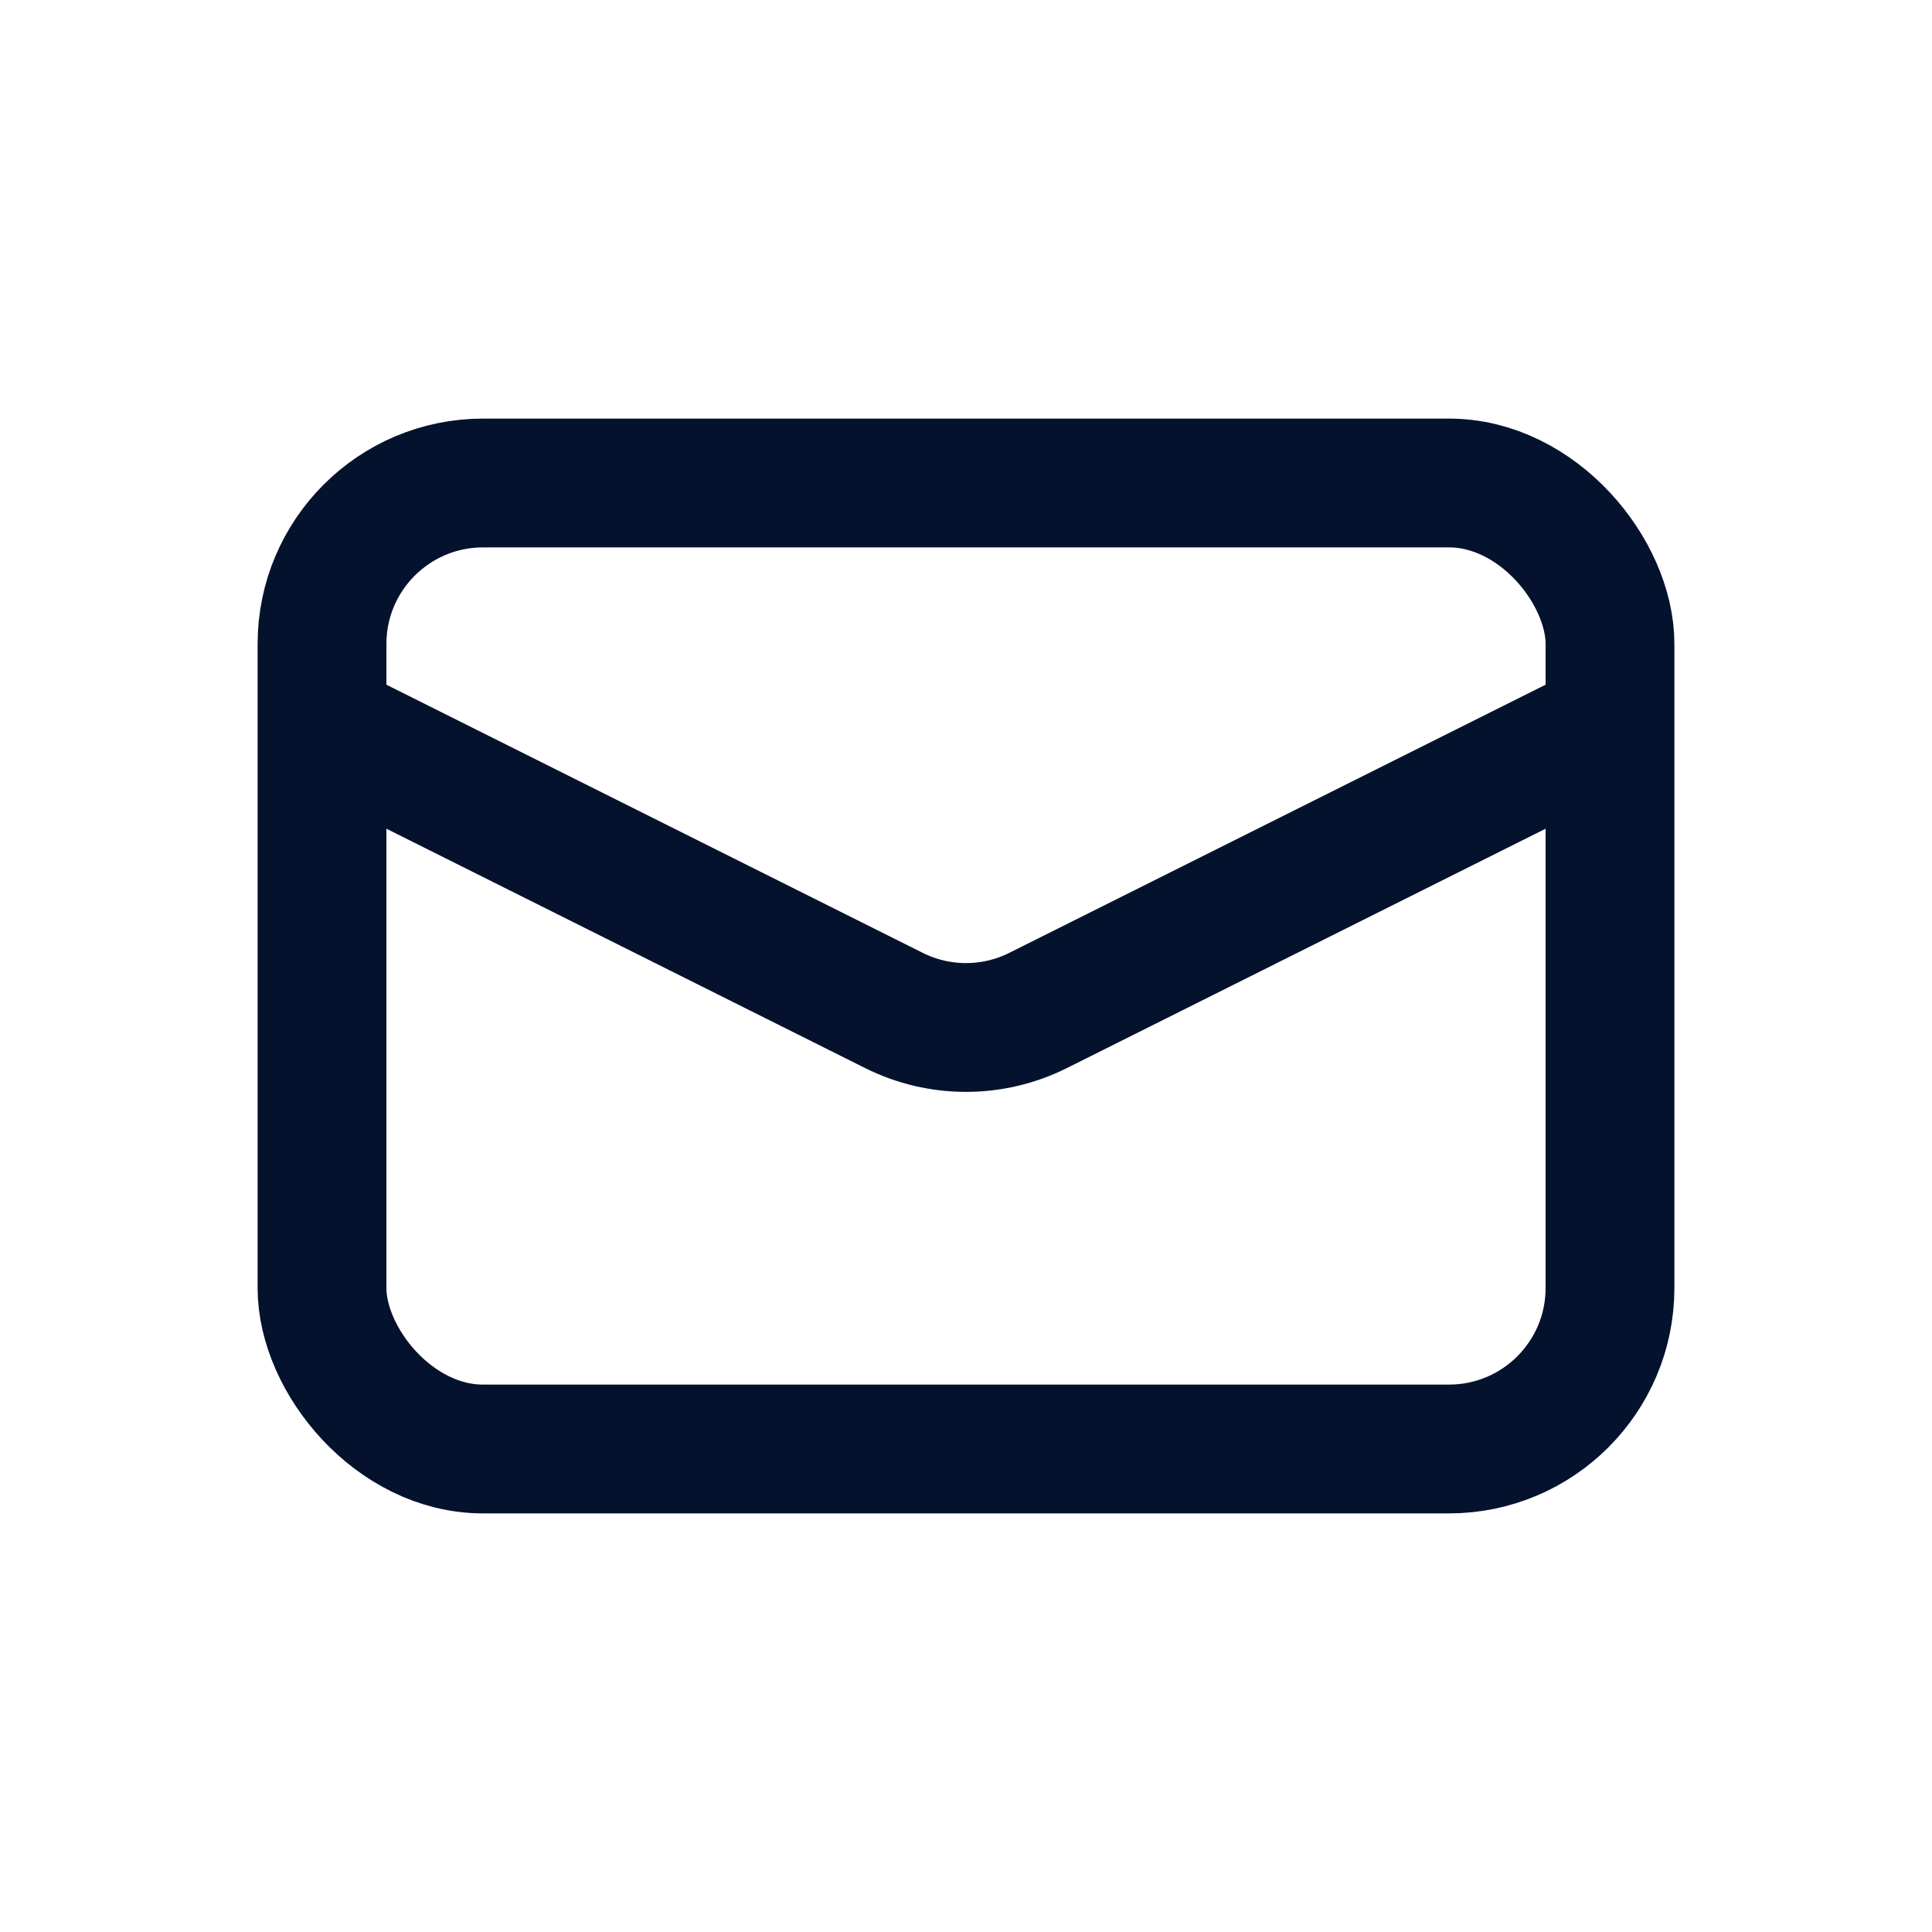
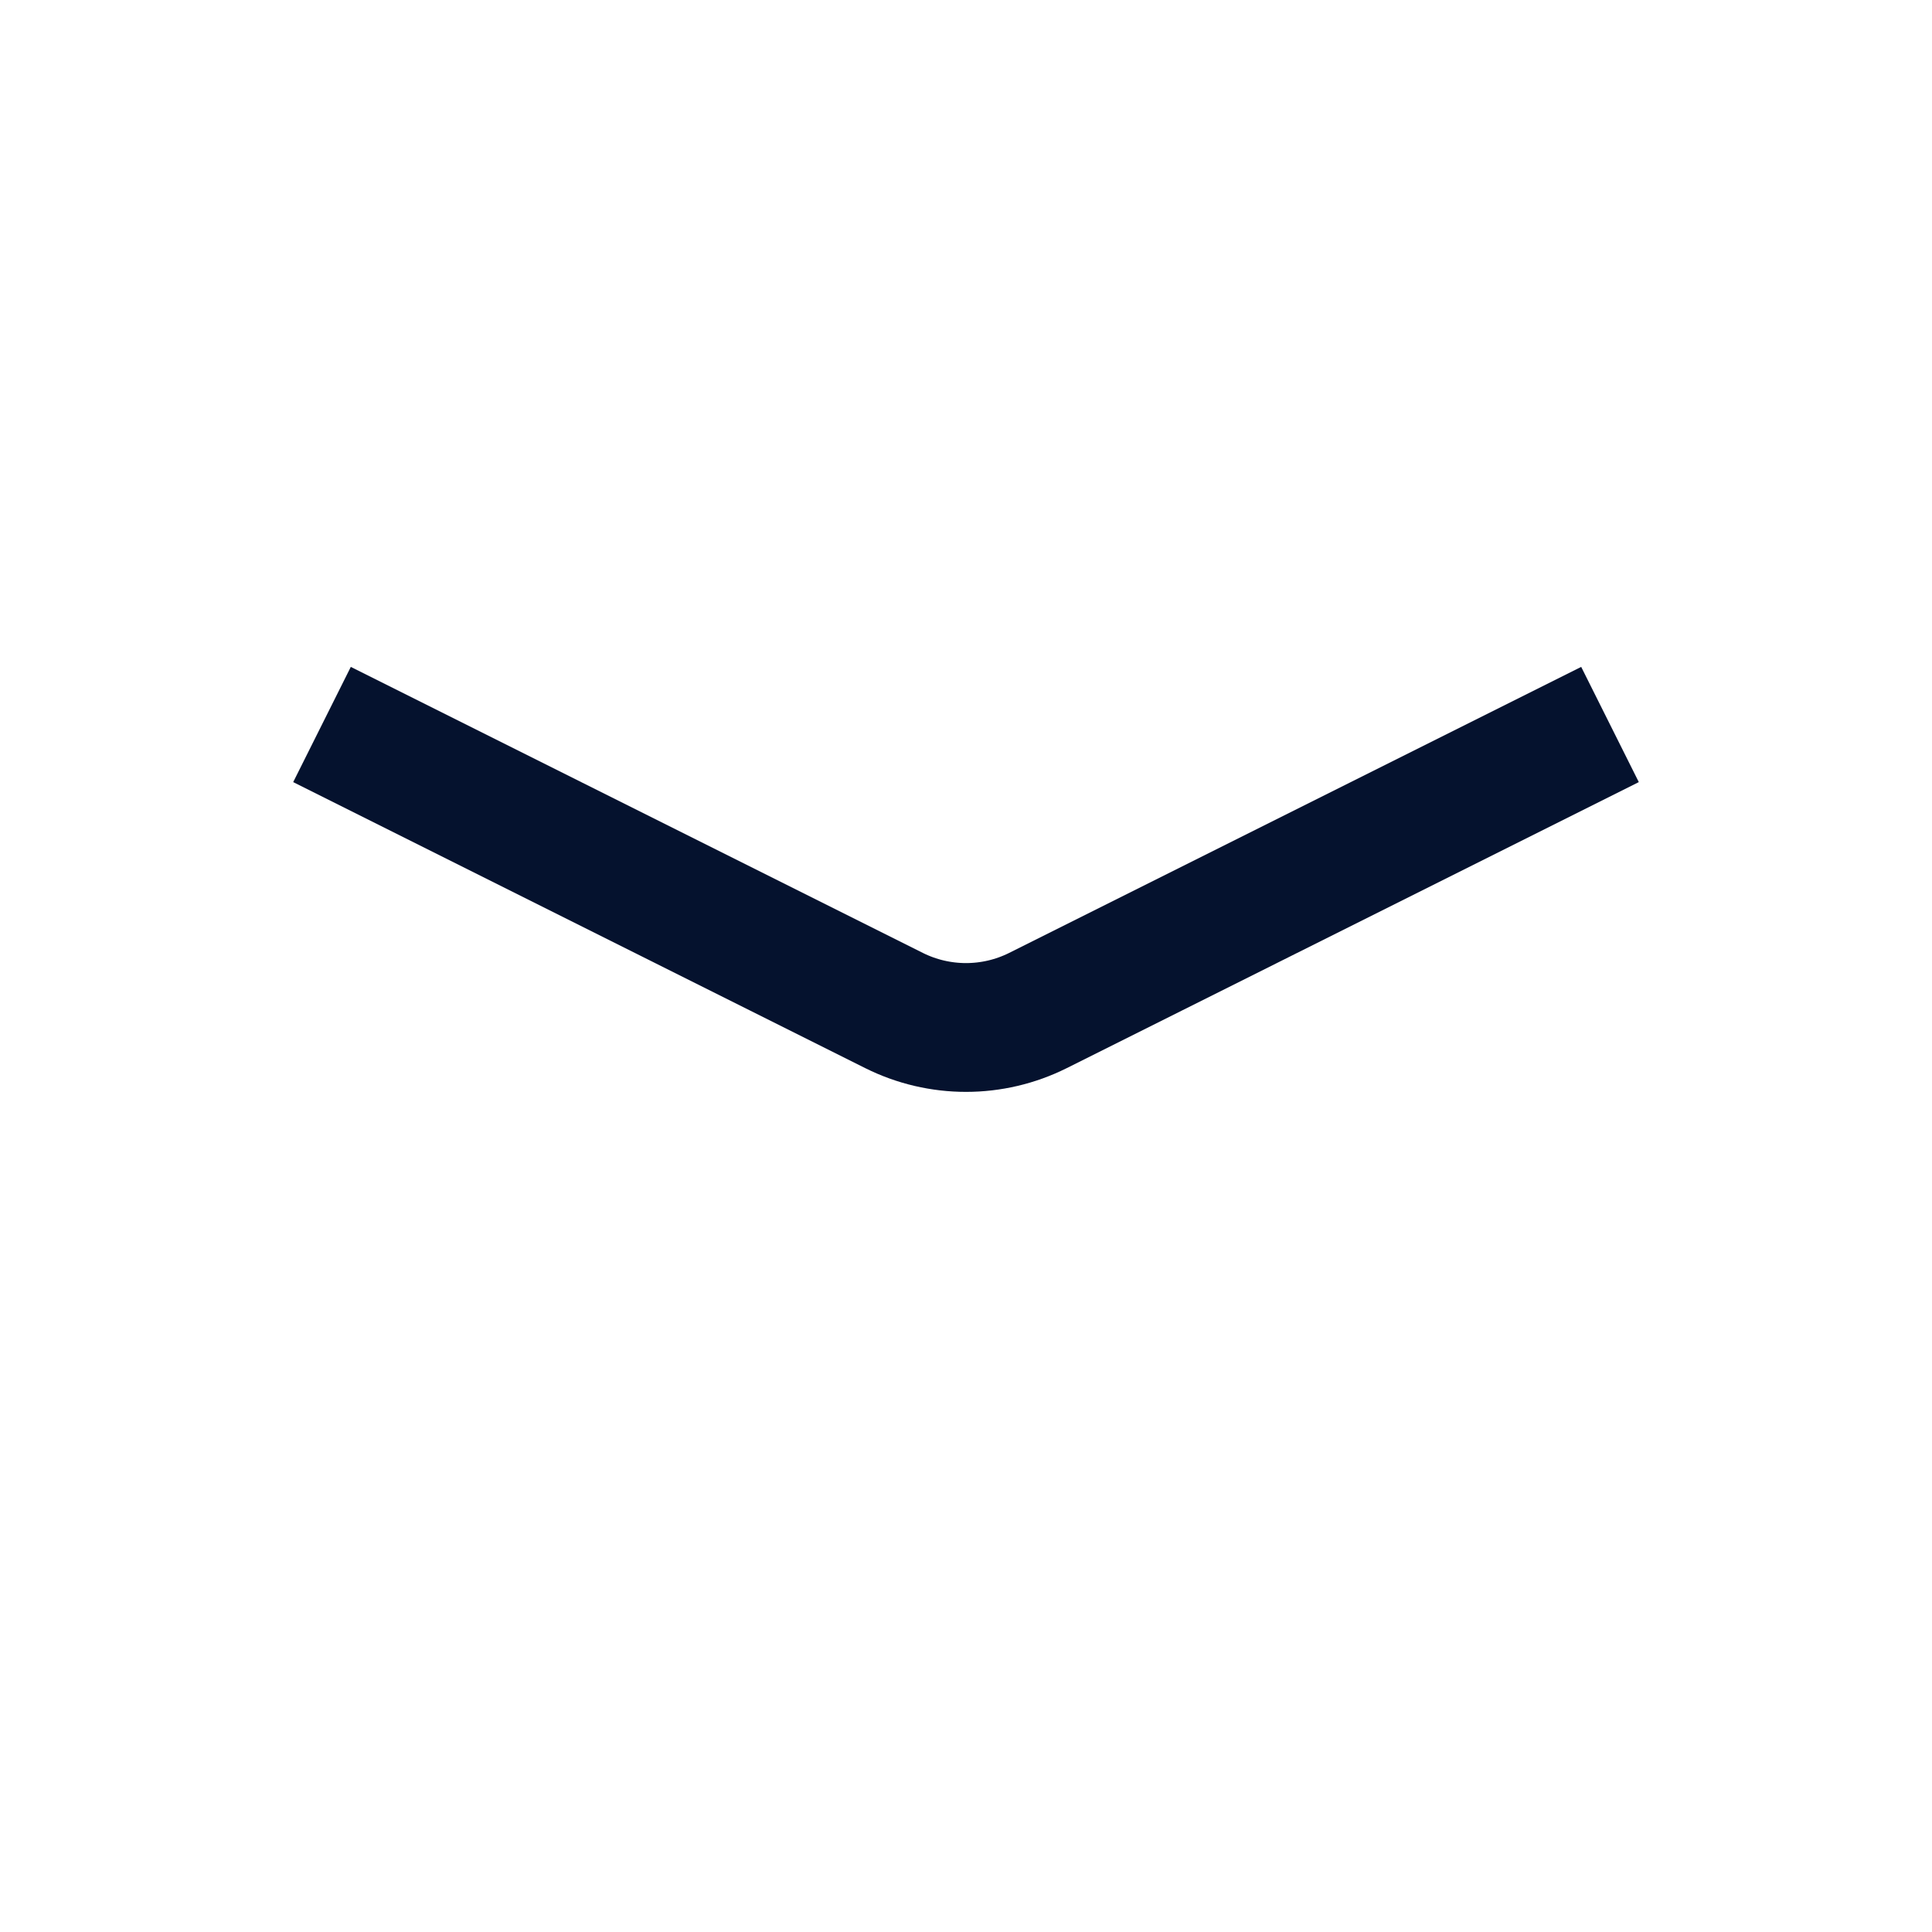
<svg xmlns="http://www.w3.org/2000/svg" width="24" height="24" viewBox="0 0 24 24" fill="none">
-   <rect x="4" y="6" width="16" height="12" rx="2" stroke="#05122E" stroke-width="1.6" />
  <path d="M4 9L11.106 12.553C11.669 12.834 12.331 12.834 12.894 12.553L20 9" stroke="#05122E" stroke-width="1.6" />
</svg>